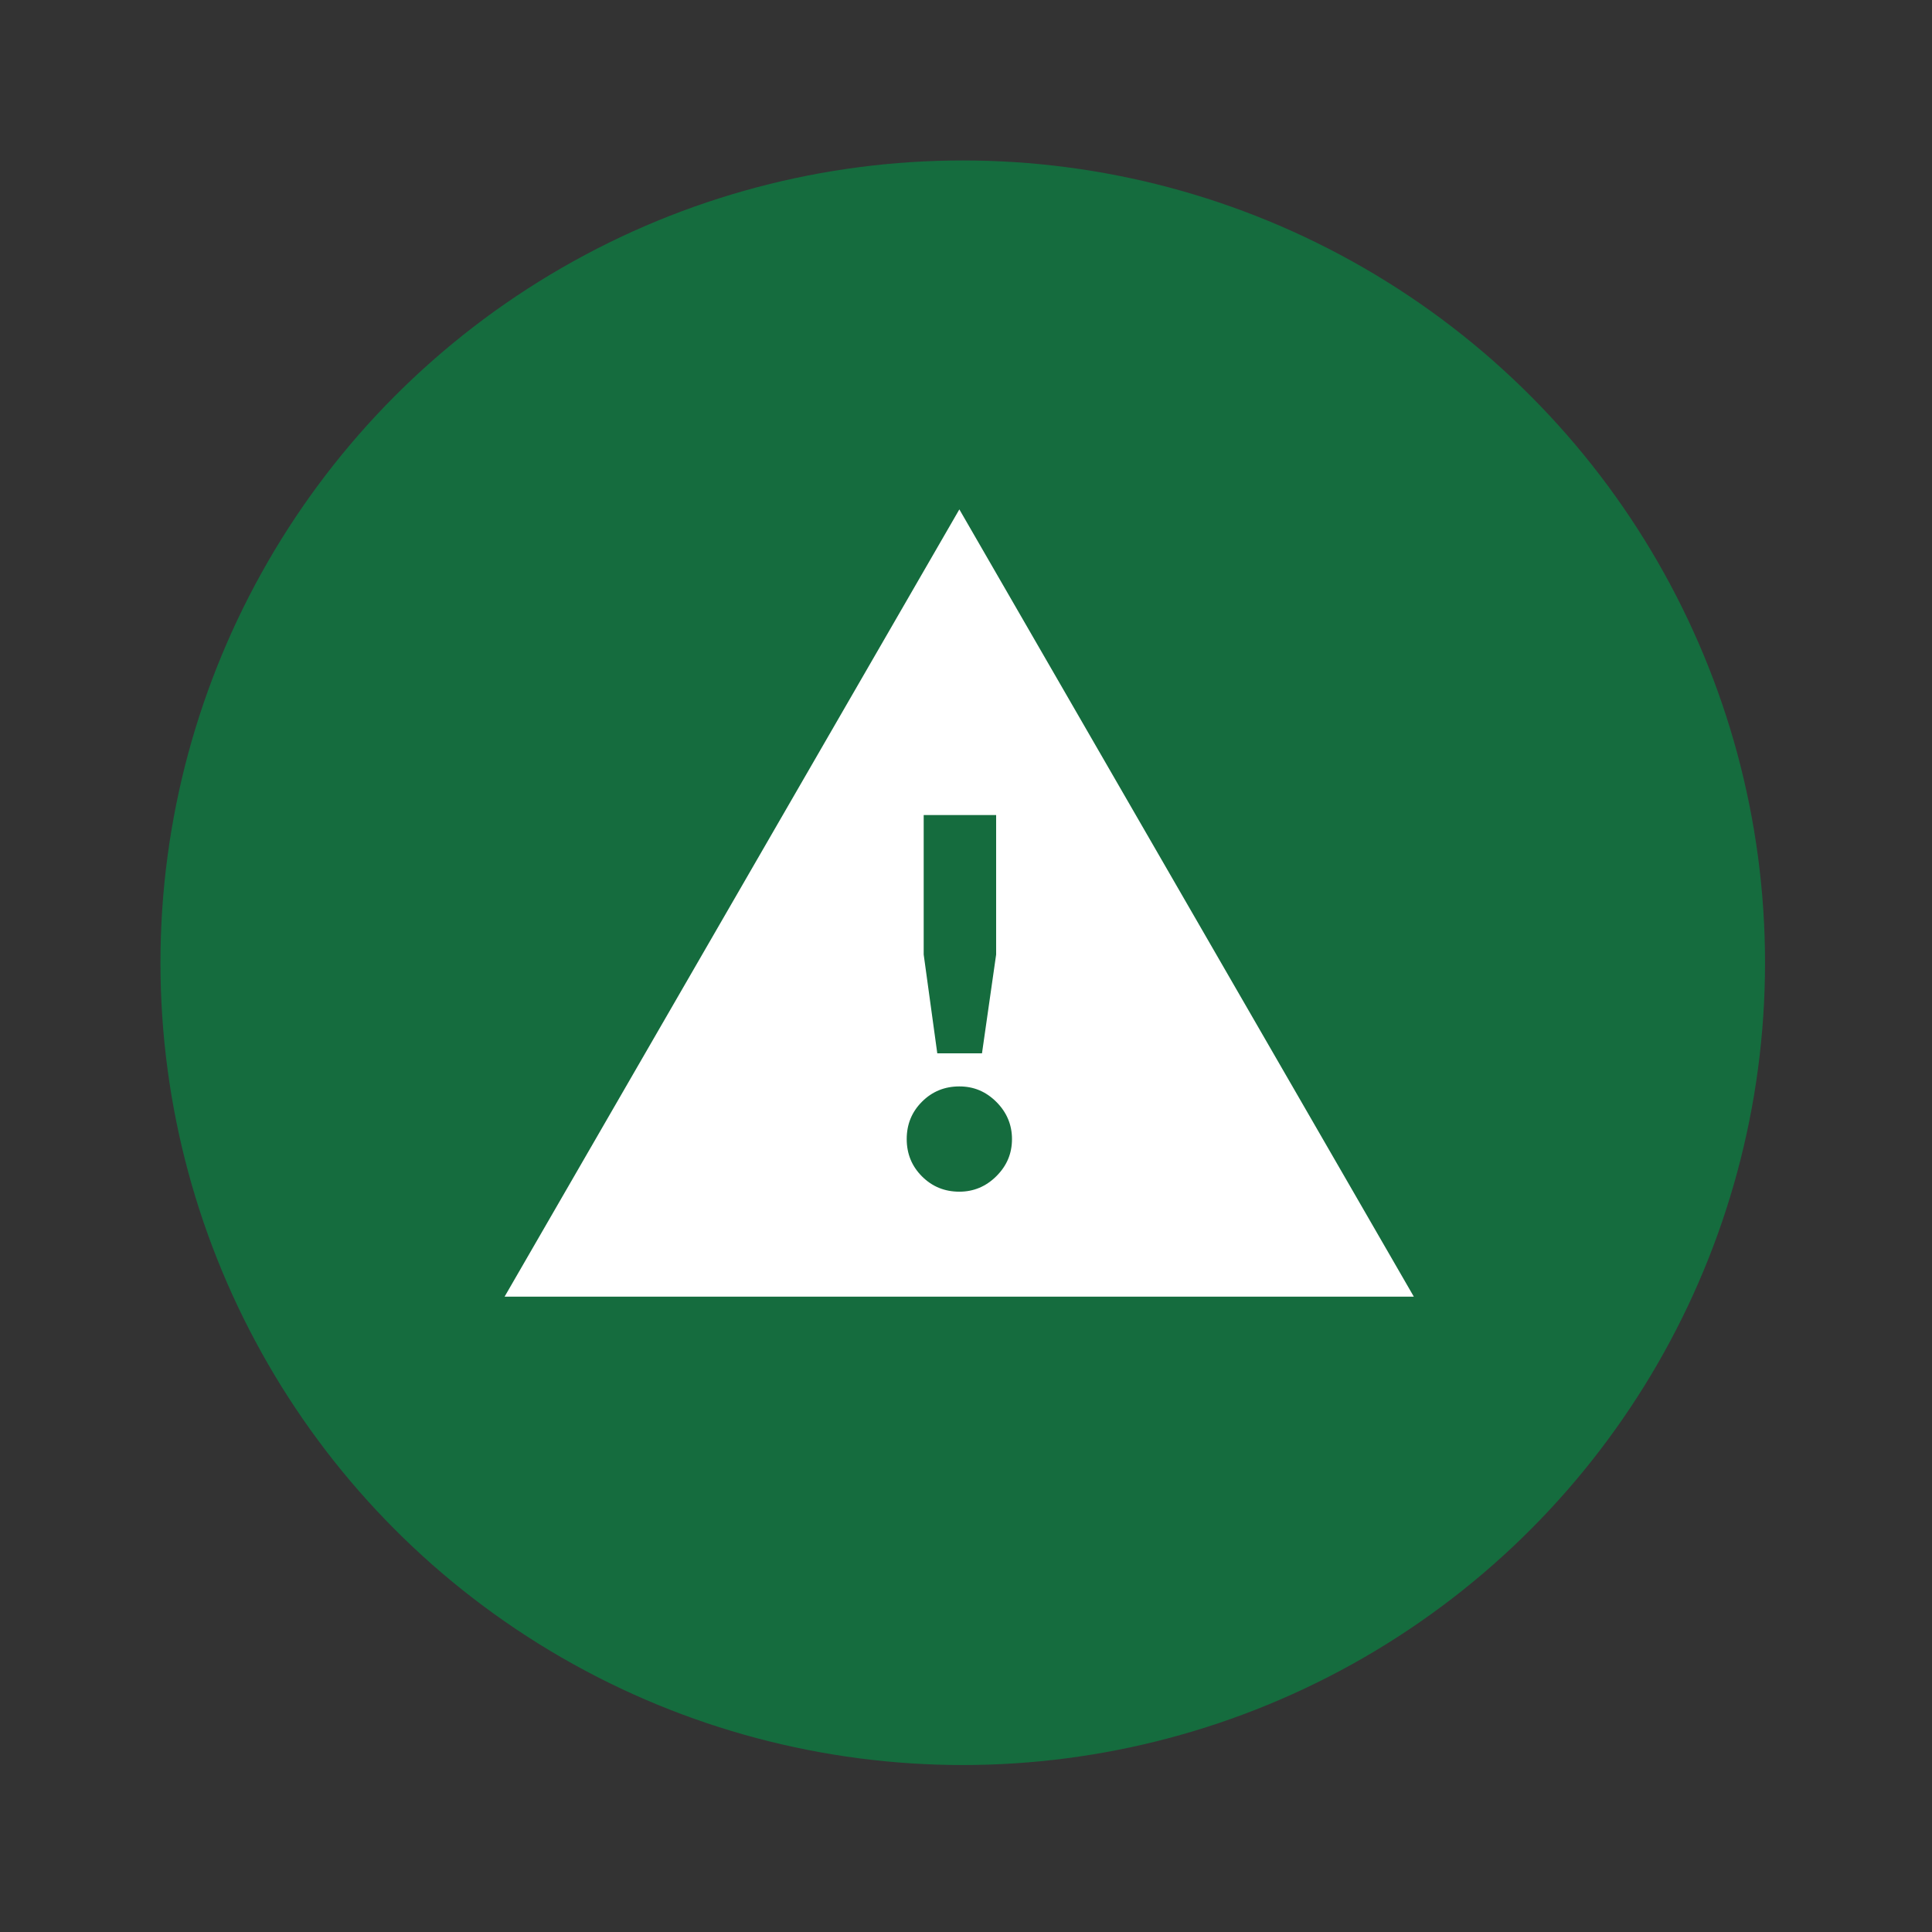
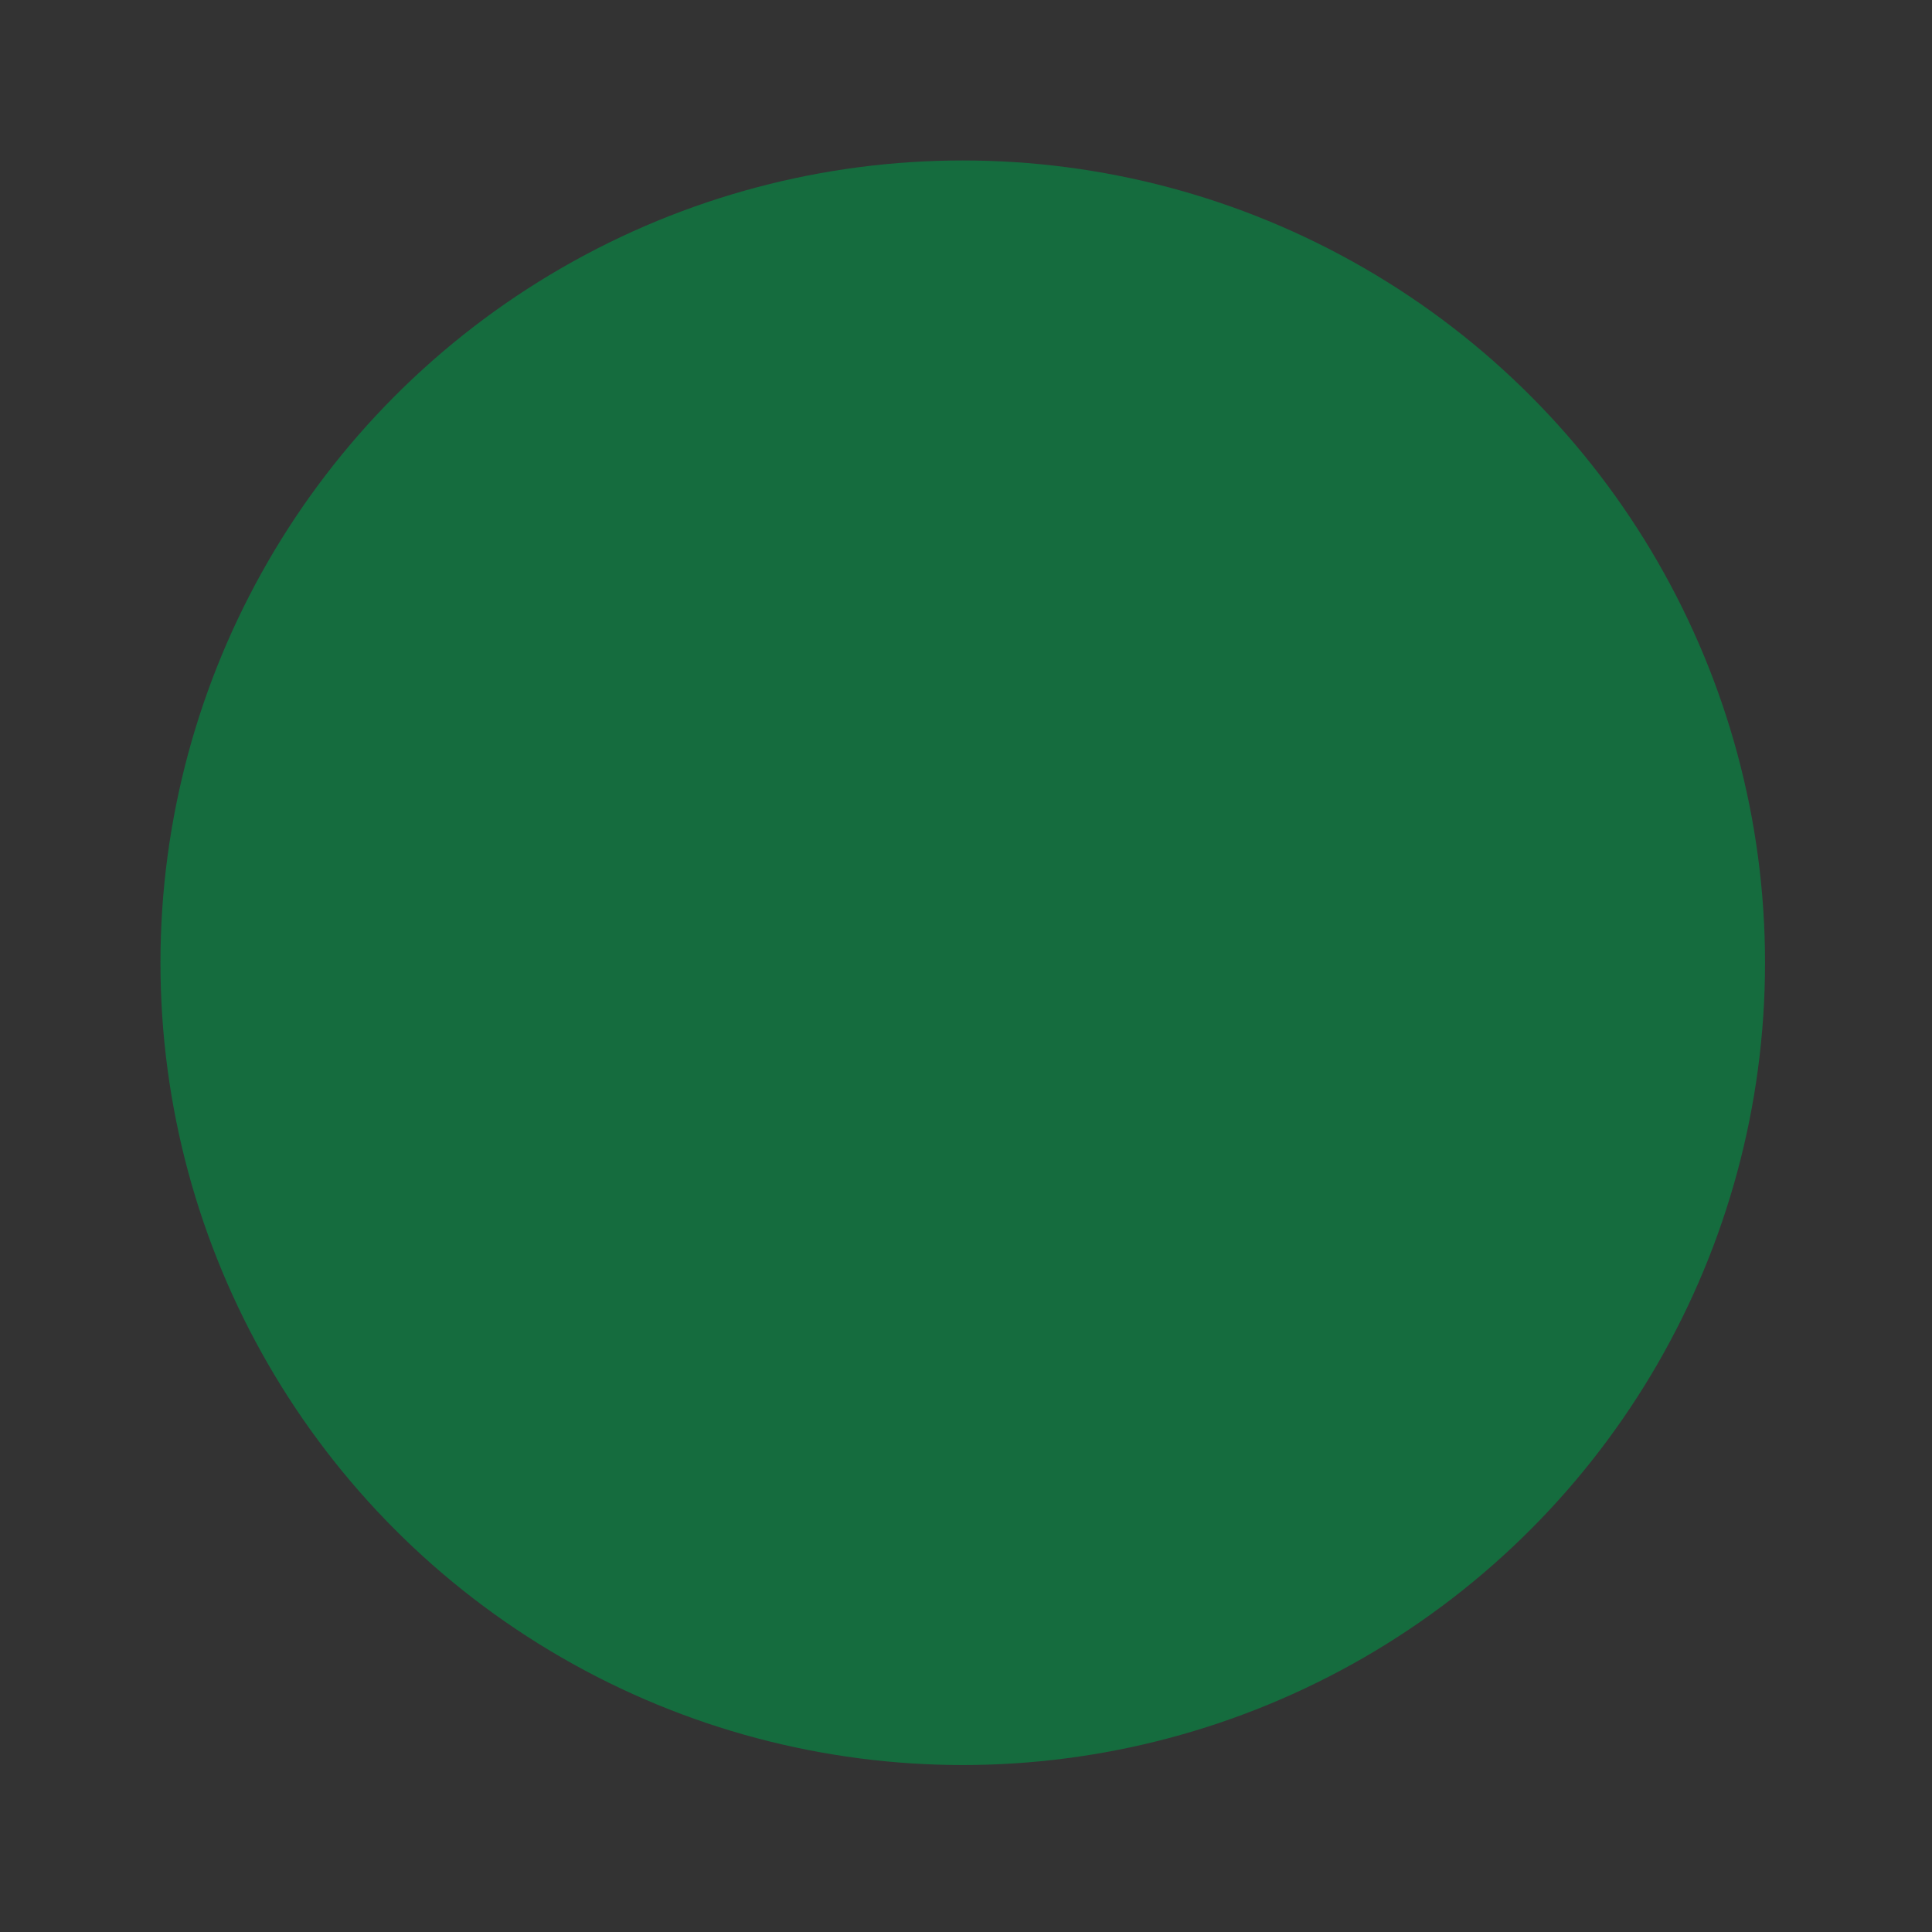
<svg xmlns="http://www.w3.org/2000/svg" version="1.1" id="svg915" x="0px" y="0px" viewBox="0 0 682.7 682.7" style="enable-background:new 0 0 682.7 682.7;" xml:space="preserve">
  <rect x="0" y="0" width="682.7" height="682.7" fill="#333333" stroke="none" />
  <style type="text/css">
	.st0{fill:#156C3E;}
	.st1{fill:#FFFFFF;}
	.st2{fill-rule:evenodd;clip-rule:evenodd;fill:#FFFFFF;}
</style>
  <g>
    <g>
      <circle class="st0" cx="340.2" cy="340.2" r="283.5" />
    </g>
  </g>
  <g>
-     <polygon class="st1" points="339,180 178.3,458.2 499.6,458.2  " />
-   </g>
+     </g>
  <g>
    <g>
-       <path class="st0" d="M339,421.1c-5.2,0-9.6-1.8-13.2-5.4c-3.6-3.6-5.4-8-5.4-13.2c0-5.2,1.8-9.6,5.4-13.2c3.6-3.6,8-5.4,13.2-5.4    c5.1,0,9.4,1.8,13.1,5.5c3.6,3.6,5.5,8,5.5,13.1c0,5.1-1.8,9.4-5.5,13.1C348.4,419.3,344,421.1,339,421.1z M331.2,372.2l-4.8-34.9    V288h25.6v49.3l-5,34.9H331.2z" />
-     </g>
+       </g>
  </g>
</svg>